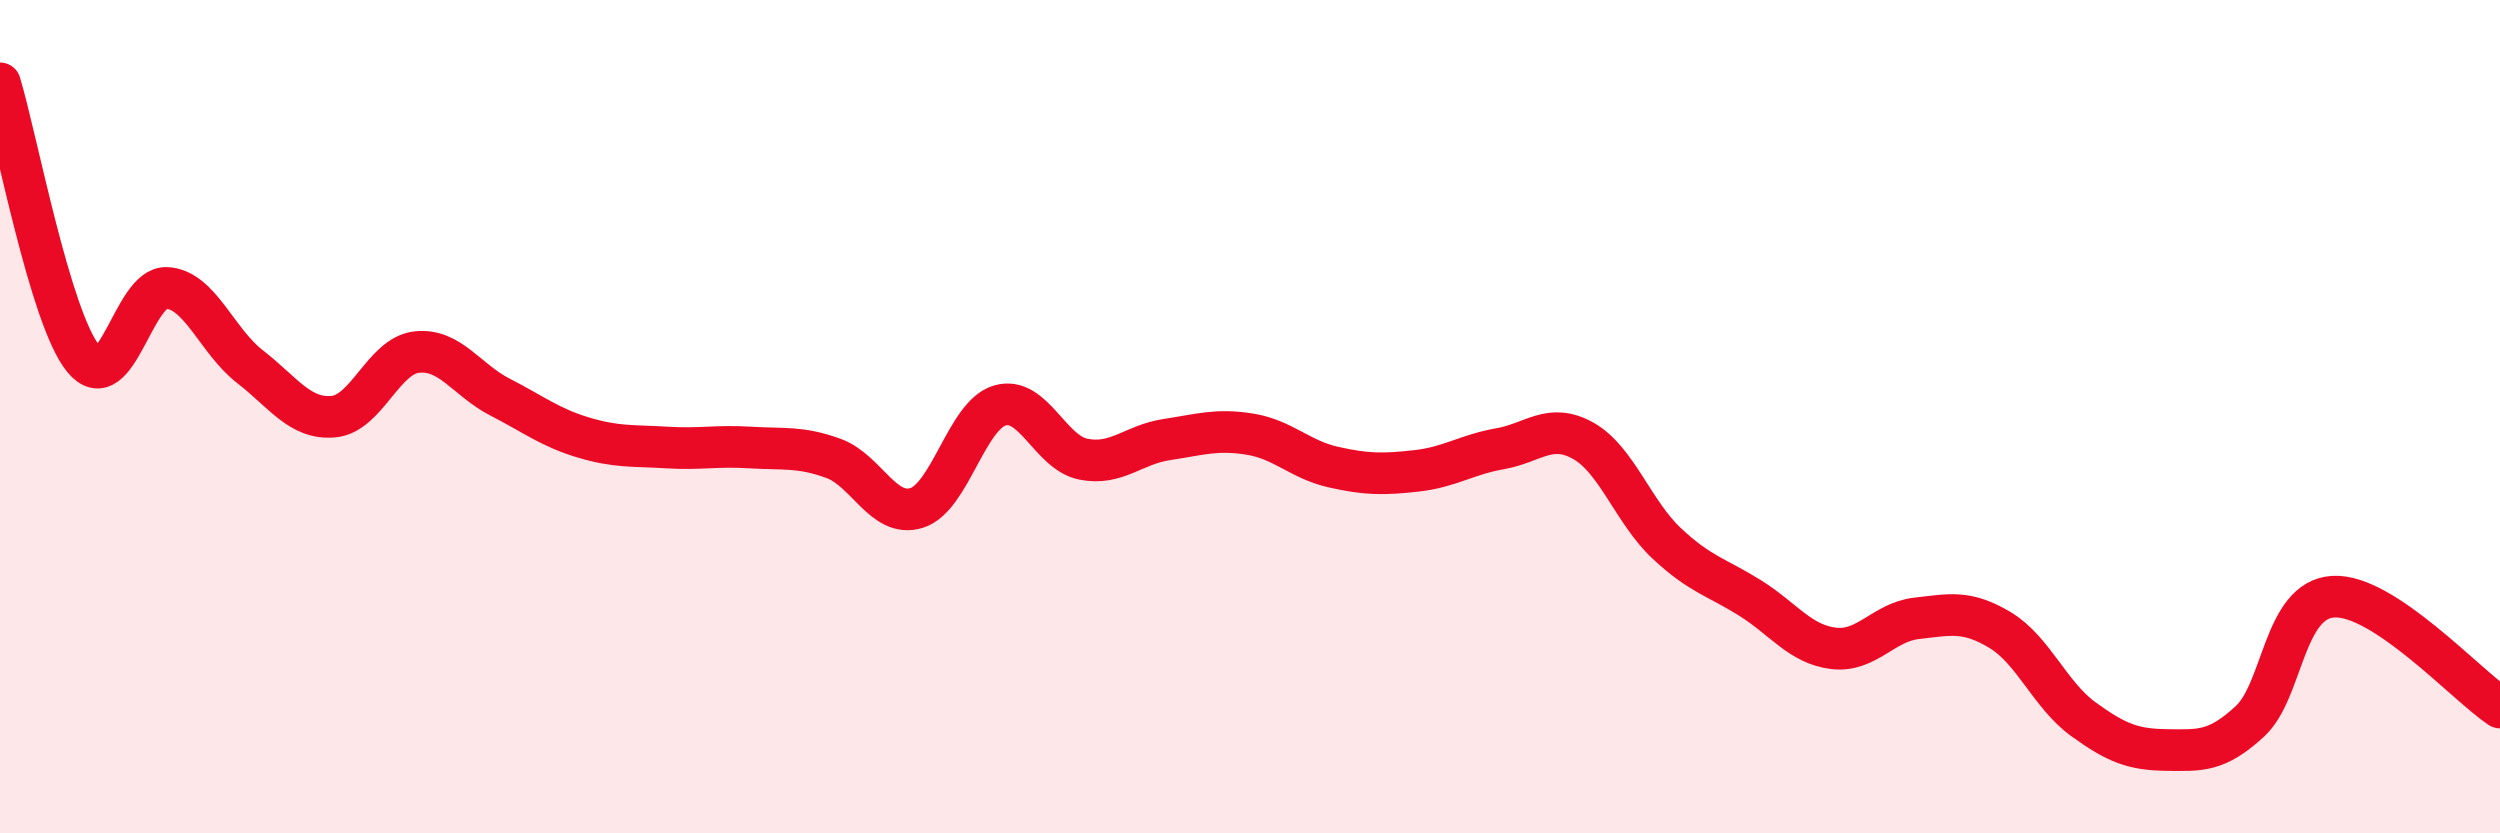
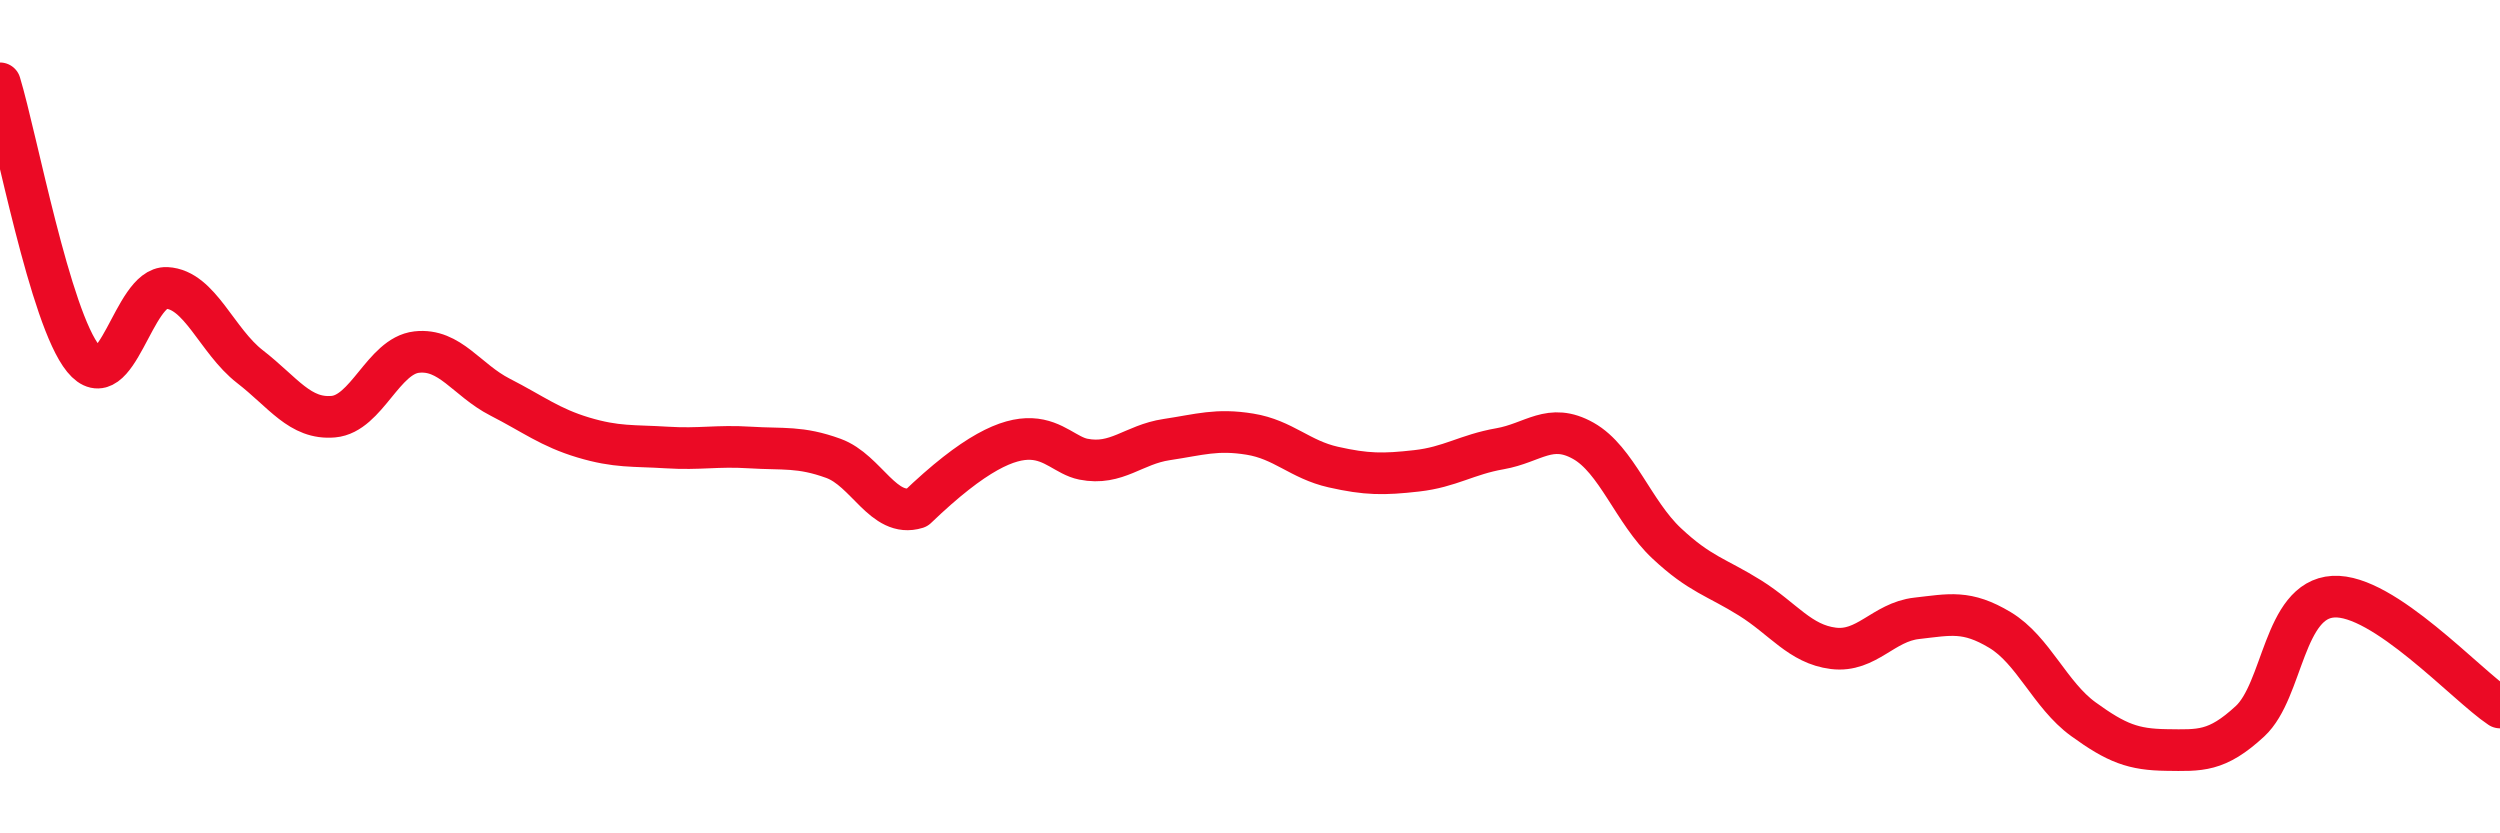
<svg xmlns="http://www.w3.org/2000/svg" width="60" height="20" viewBox="0 0 60 20">
-   <path d="M 0,2 C 0.4,3.32 1.2,7.63 2,8.61 C 2.8,9.59 3.2,6.87 4,6.91 C 4.8,6.95 5.2,8.18 6,8.8 C 6.8,9.42 7.2,10.07 8,10 C 8.8,9.93 9.2,8.54 10,8.45 C 10.8,8.36 11.2,9.12 12,9.53 C 12.8,9.94 13.2,10.26 14,10.5 C 14.8,10.74 15.2,10.69 16,10.74 C 16.8,10.79 17.2,10.69 18,10.74 C 18.8,10.79 19.2,10.71 20,11 C 20.8,11.29 21.2,12.44 22,12.19 C 22.8,11.94 23.2,9.96 24,9.73 C 24.8,9.5 25.2,10.86 26,11.02 C 26.8,11.18 27.2,10.67 28,10.55 C 28.8,10.43 29.2,10.29 30,10.42 C 30.8,10.55 31.2,11.03 32,11.21 C 32.8,11.39 33.2,11.39 34,11.3 C 34.8,11.21 35.2,10.91 36,10.77 C 36.8,10.63 37.2,10.13 38,10.58 C 38.8,11.03 39.2,12.29 40,13.04 C 40.8,13.79 41.2,13.85 42,14.35 C 42.8,14.85 43.2,15.46 44,15.56 C 44.8,15.66 45.2,14.93 46,14.84 C 46.8,14.75 47.2,14.64 48,15.12 C 48.8,15.6 49.2,16.68 50,17.26 C 50.8,17.84 51.2,17.99 52,18 C 52.8,18.01 53.2,18.05 54,17.31 C 54.8,16.57 54.8,14.39 56,14.32 C 57.2,14.25 59.2,16.45 60,16.98L60 20L0 20Z" fill="#EB0A25" opacity="0.1" stroke-linecap="round" stroke-linejoin="round" />
-   <path d="M 0,2 C 0.4,3.32 1.2,7.63 2,8.61 C 2.8,9.59 3.2,6.87 4,6.91 C 4.8,6.95 5.2,8.18 6,8.8 C 6.8,9.42 7.2,10.07 8,10 C 8.8,9.93 9.2,8.54 10,8.45 C 10.8,8.36 11.2,9.12 12,9.53 C 12.8,9.94 13.2,10.26 14,10.5 C 14.8,10.74 15.2,10.69 16,10.74 C 16.8,10.79 17.2,10.69 18,10.74 C 18.8,10.79 19.2,10.71 20,11 C 20.8,11.29 21.2,12.44 22,12.19 C 22.8,11.94 23.2,9.96 24,9.73 C 24.8,9.5 25.2,10.86 26,11.02 C 26.8,11.18 27.2,10.67 28,10.55 C 28.8,10.43 29.2,10.29 30,10.42 C 30.8,10.55 31.2,11.03 32,11.21 C 32.8,11.39 33.2,11.39 34,11.3 C 34.8,11.21 35.2,10.91 36,10.77 C 36.8,10.63 37.2,10.13 38,10.58 C 38.8,11.03 39.2,12.29 40,13.04 C 40.8,13.79 41.2,13.85 42,14.35 C 42.8,14.85 43.2,15.46 44,15.56 C 44.8,15.66 45.2,14.93 46,14.84 C 46.8,14.75 47.2,14.64 48,15.12 C 48.8,15.6 49.2,16.68 50,17.26 C 50.8,17.84 51.2,17.99 52,18 C 52.8,18.01 53.2,18.05 54,17.31 C 54.8,16.57 54.8,14.39 56,14.32 C 57.2,14.25 59.2,16.45 60,16.98" stroke="#EB0A25" stroke-width="1" fill="none" stroke-linecap="round" stroke-linejoin="round" />
+   <path d="M 0,2 C 0.4,3.32 1.2,7.63 2,8.61 C 2.8,9.59 3.2,6.87 4,6.91 C 4.8,6.95 5.2,8.18 6,8.8 C 6.8,9.42 7.2,10.07 8,10 C 8.8,9.93 9.2,8.54 10,8.45 C 10.8,8.36 11.2,9.12 12,9.53 C 12.8,9.94 13.2,10.26 14,10.5 C 14.8,10.74 15.2,10.69 16,10.74 C 16.8,10.79 17.2,10.69 18,10.74 C 18.8,10.79 19.2,10.71 20,11 C 20.8,11.29 21.2,12.44 22,12.19 C 24.8,9.5 25.2,10.86 26,11.02 C 26.8,11.18 27.2,10.67 28,10.55 C 28.8,10.43 29.2,10.29 30,10.42 C 30.8,10.55 31.2,11.03 32,11.21 C 32.8,11.39 33.2,11.39 34,11.3 C 34.8,11.21 35.2,10.91 36,10.77 C 36.8,10.63 37.2,10.13 38,10.58 C 38.8,11.03 39.2,12.29 40,13.04 C 40.8,13.79 41.2,13.85 42,14.35 C 42.8,14.85 43.2,15.46 44,15.56 C 44.8,15.66 45.2,14.93 46,14.84 C 46.8,14.75 47.2,14.64 48,15.12 C 48.8,15.6 49.2,16.68 50,17.26 C 50.8,17.84 51.2,17.99 52,18 C 52.8,18.01 53.2,18.05 54,17.31 C 54.8,16.57 54.8,14.39 56,14.32 C 57.2,14.25 59.2,16.45 60,16.98" stroke="#EB0A25" stroke-width="1" fill="none" stroke-linecap="round" stroke-linejoin="round" />
</svg>